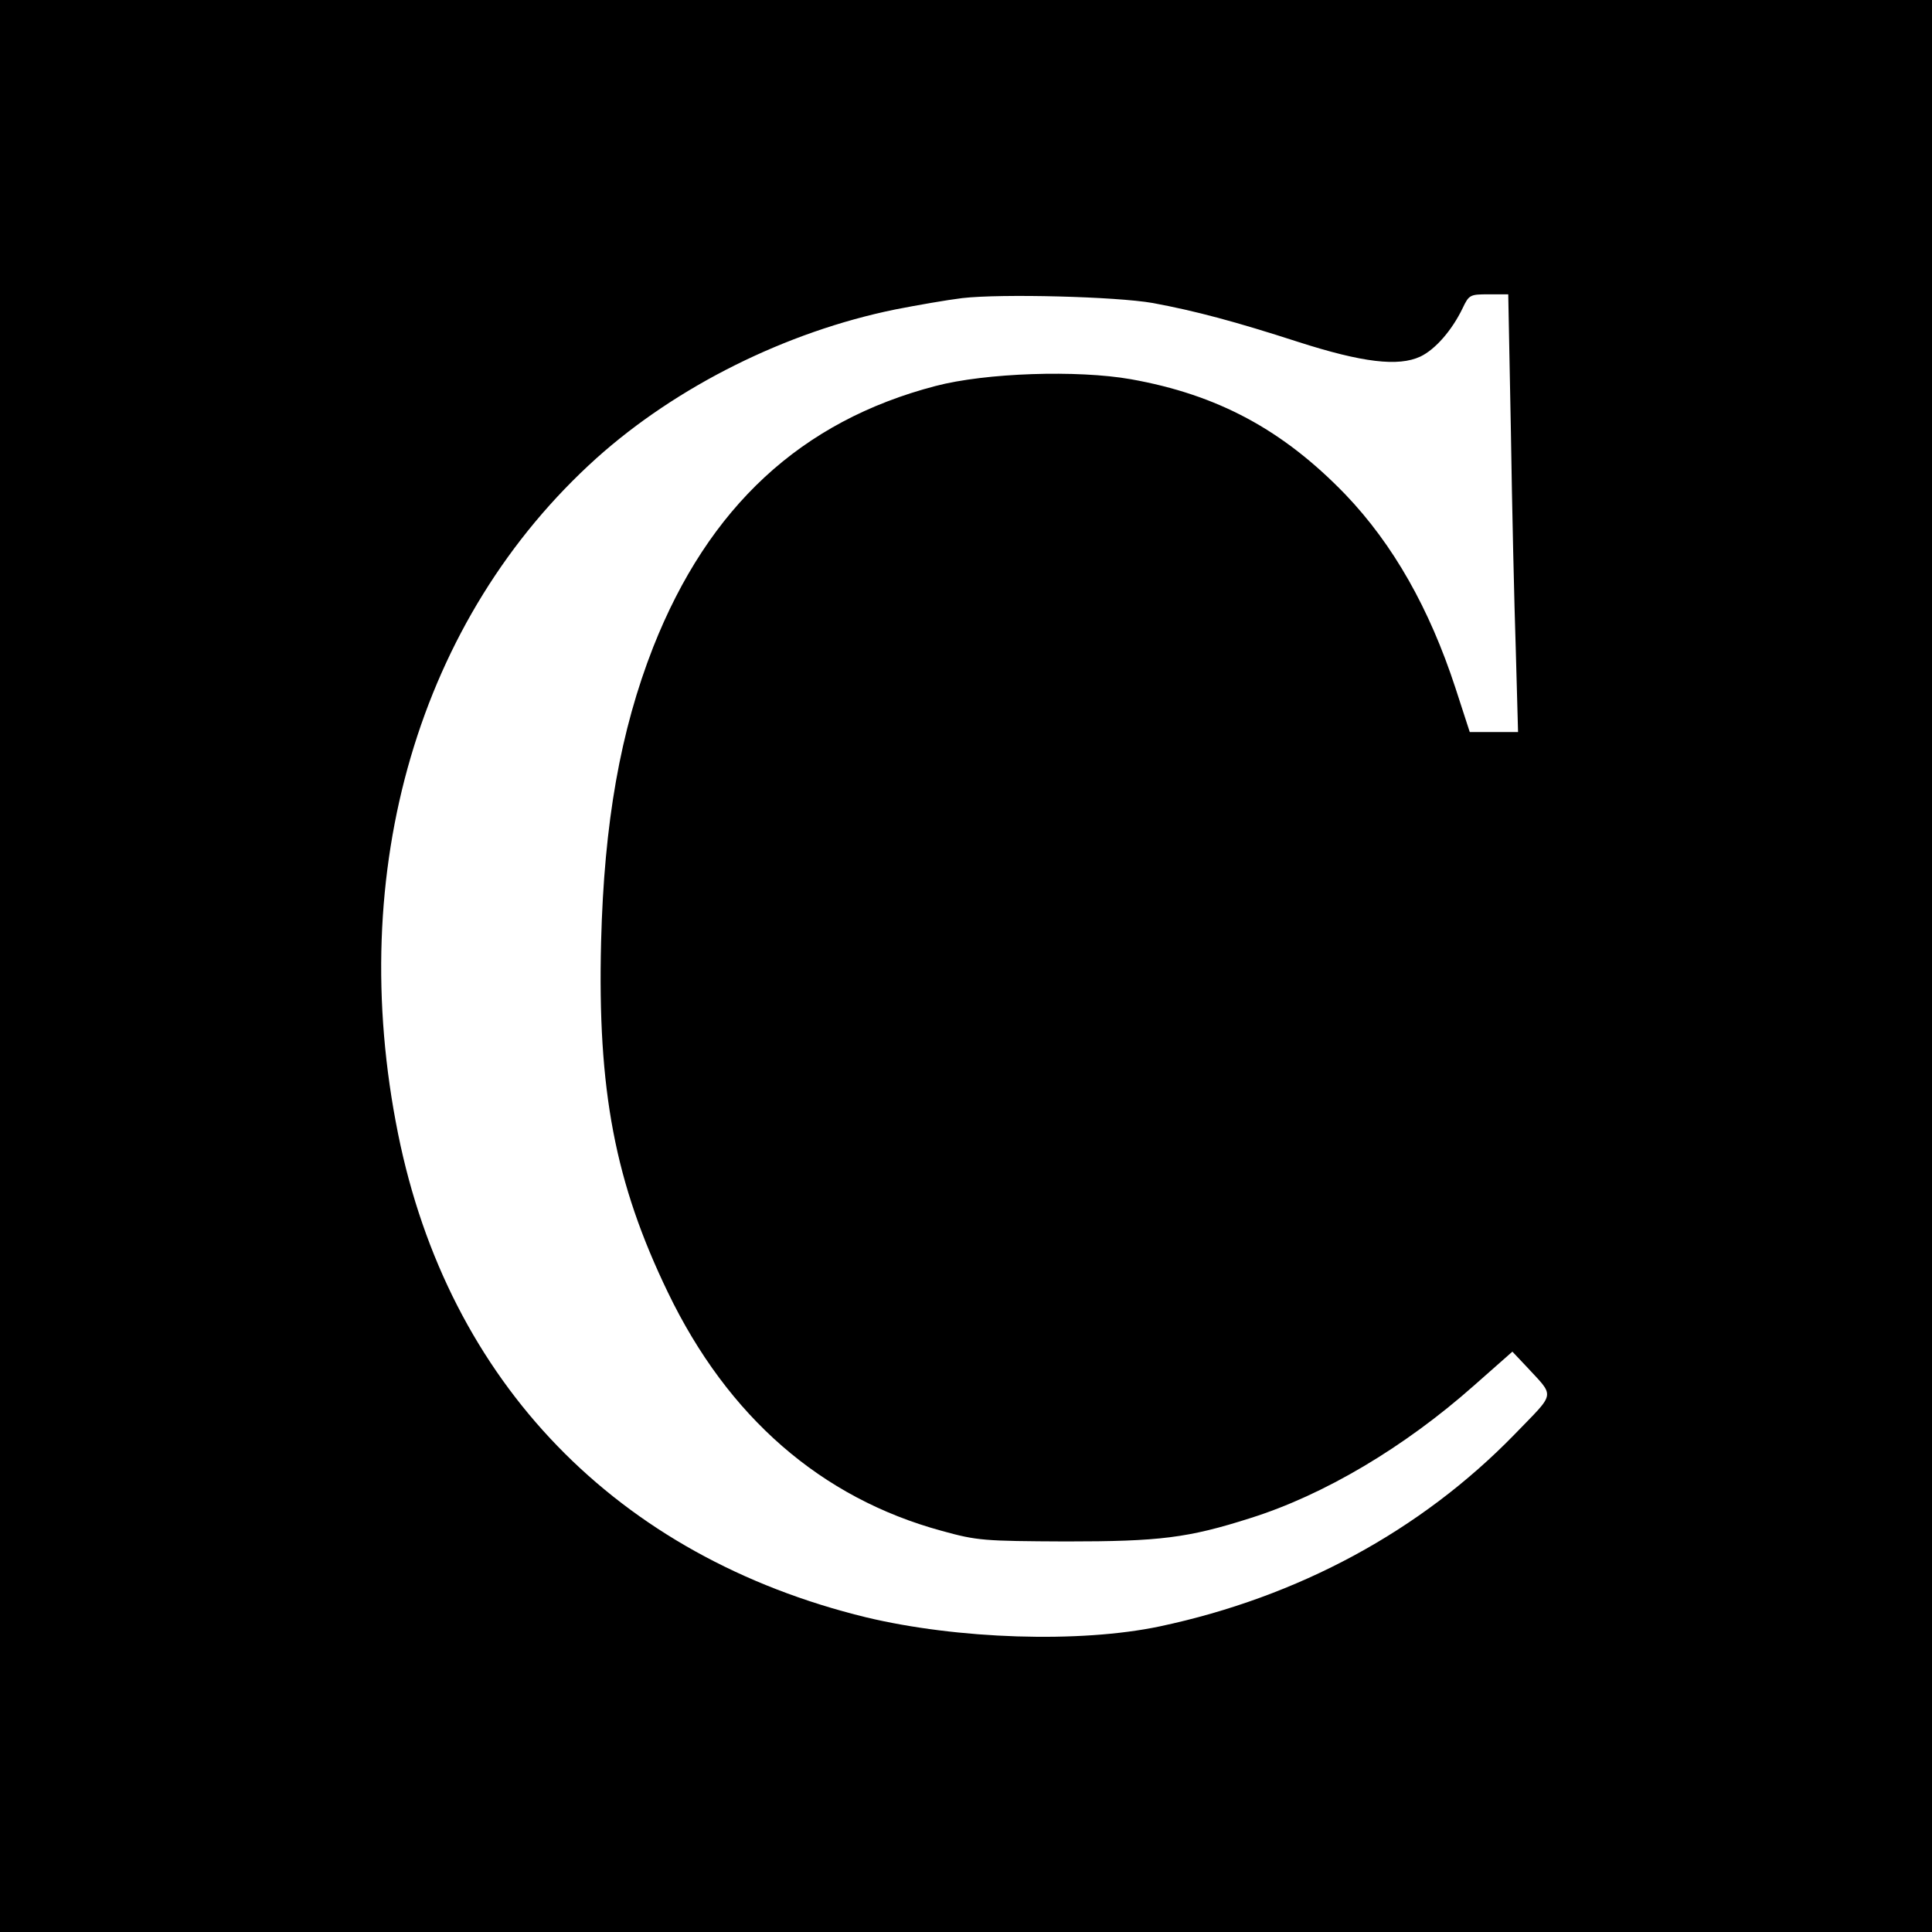
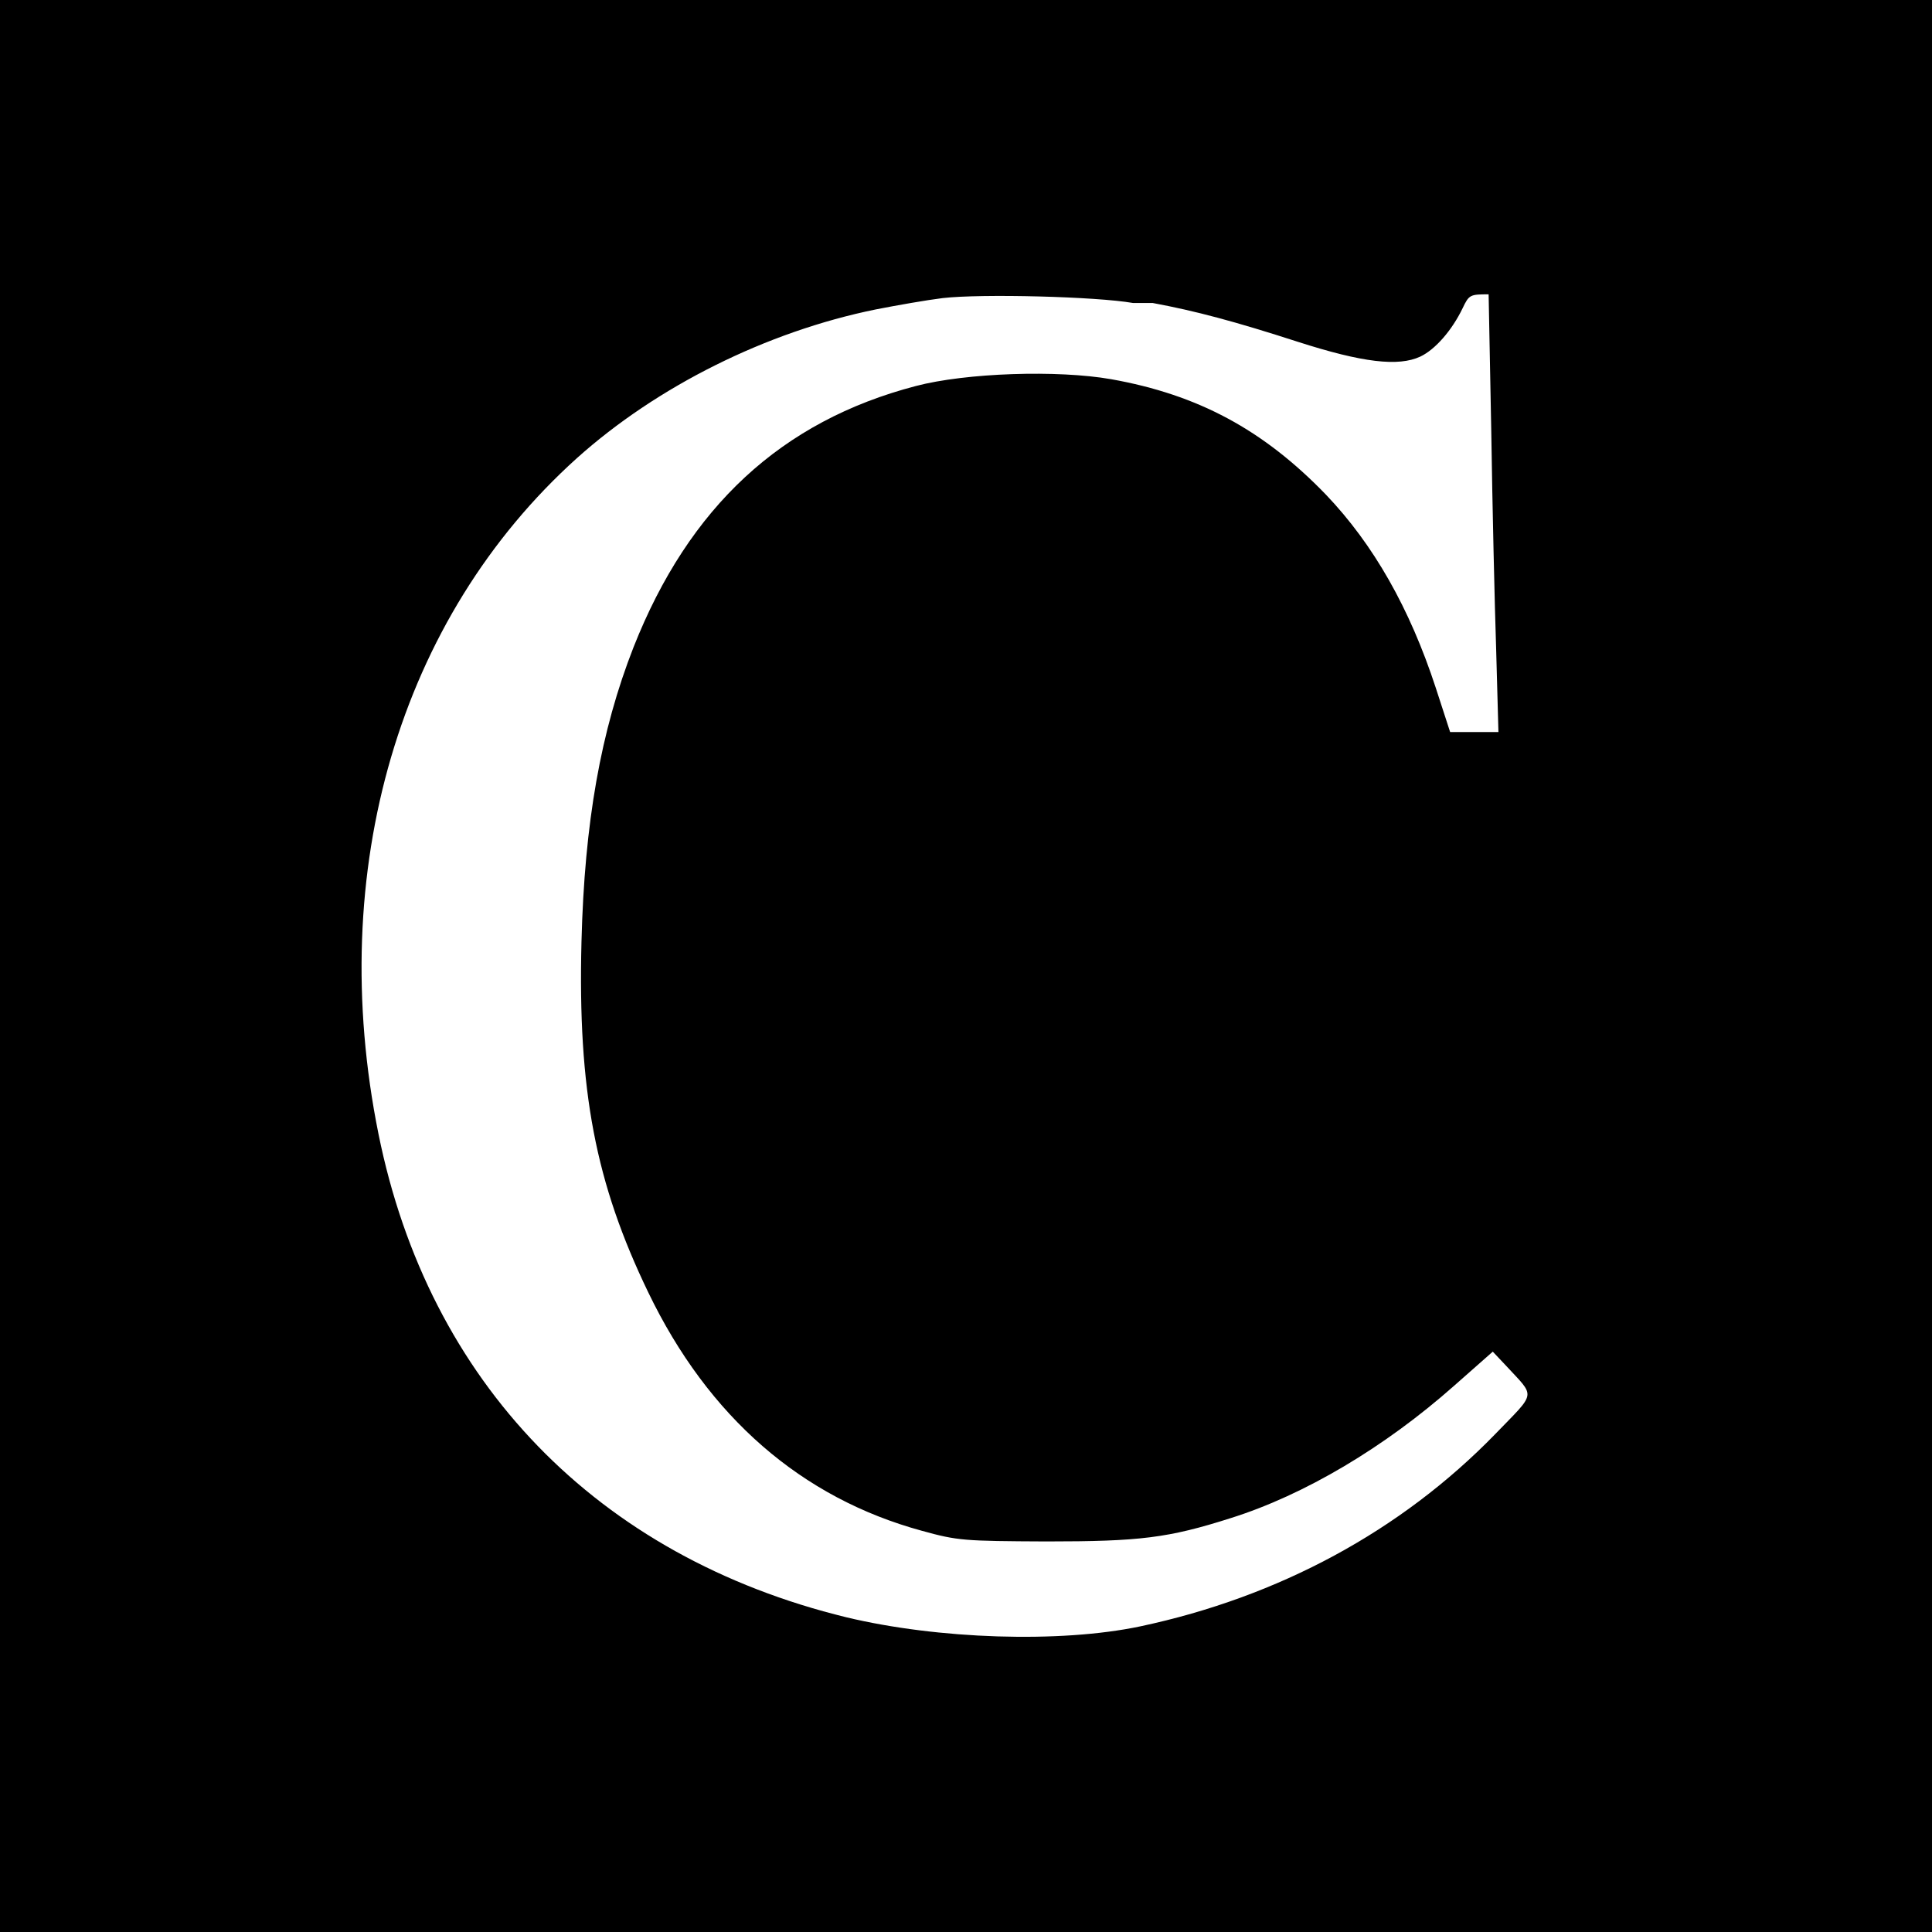
<svg xmlns="http://www.w3.org/2000/svg" height="512pt" preserveAspectRatio="xMidYMid meet" viewBox="0 0 512 512" width="512pt">
-   <path d="m0 2560v-2560h2560 2560v2560 2560h-2560-2560zm3055 1757c113-21 218-49 385-103 171-55 266-66 324-39 40 19 84 70 112 128 17 36 20 37 69 37h52l7-362c3-200 9-461 13-580l6-218h-64-64l-38 117c-69 211-165 380-291 512-166 172-339 265-569 306-142 25-385 17-518-18-356-93-601-320-748-692-87-222-130-465-138-780-10-395 37-640 177-930 159-330 406-545 726-632 94-26 111-27 329-28 248 0 323 9 489 62 194 61 407 187 592 351l102 90 34-36c80-87 83-68-28-183-249-256-573-431-940-509-213-45-537-34-779 24-660 161-1107 622-1240 1281-141 699 55 1367 526 1791 212 190 502 335 792 394 56 11 136 25 177 30 104 12 408 4 505-13z" transform="matrix(.1 0 0 -.1 0 512)" />
+   <path d="m0 2560v-2560h2560 2560v2560 2560h-2560-2560zm3055 1757c113-21 218-49 385-103 171-55 266-66 324-39 40 19 84 70 112 128 17 36 20 37 69 37l7-362c3-200 9-461 13-580l6-218h-64-64l-38 117c-69 211-165 380-291 512-166 172-339 265-569 306-142 25-385 17-518-18-356-93-601-320-748-692-87-222-130-465-138-780-10-395 37-640 177-930 159-330 406-545 726-632 94-26 111-27 329-28 248 0 323 9 489 62 194 61 407 187 592 351l102 90 34-36c80-87 83-68-28-183-249-256-573-431-940-509-213-45-537-34-779 24-660 161-1107 622-1240 1281-141 699 55 1367 526 1791 212 190 502 335 792 394 56 11 136 25 177 30 104 12 408 4 505-13z" transform="matrix(.1 0 0 -.1 0 512)" />
</svg>